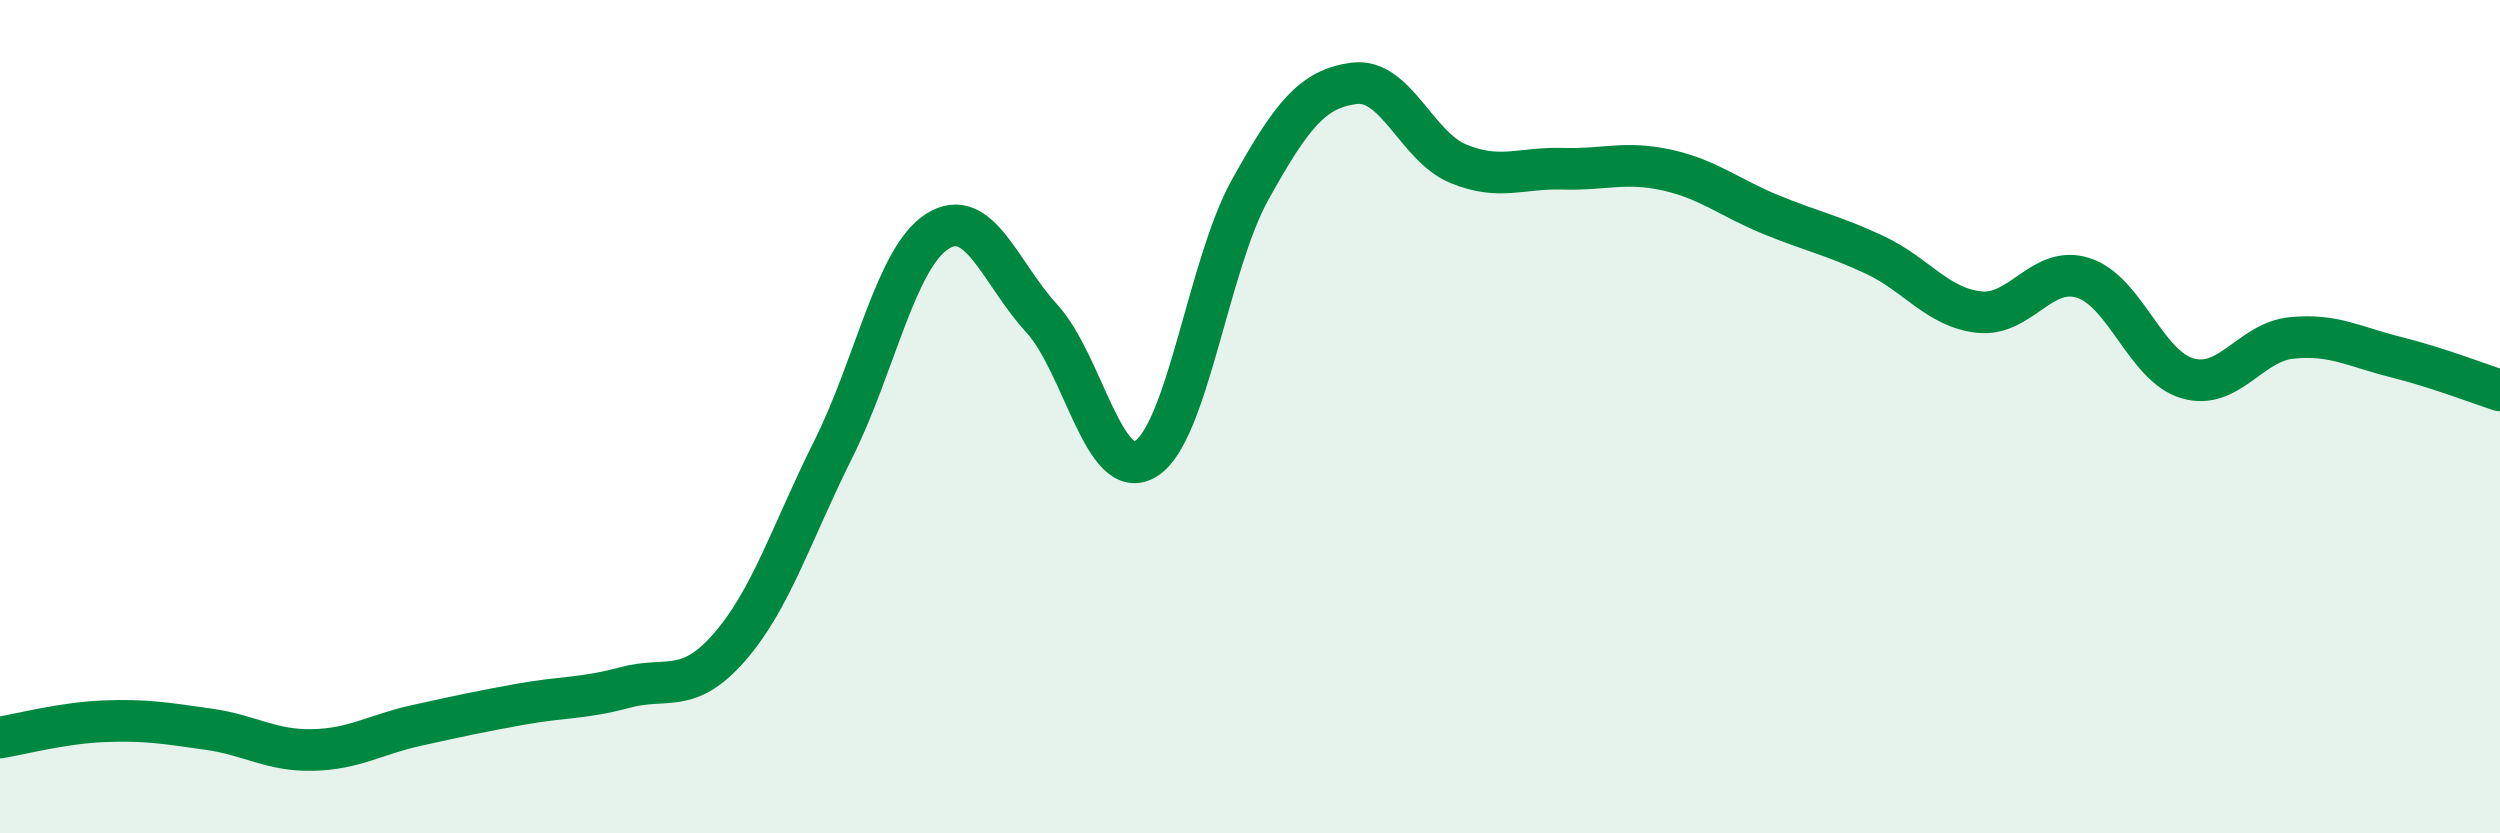
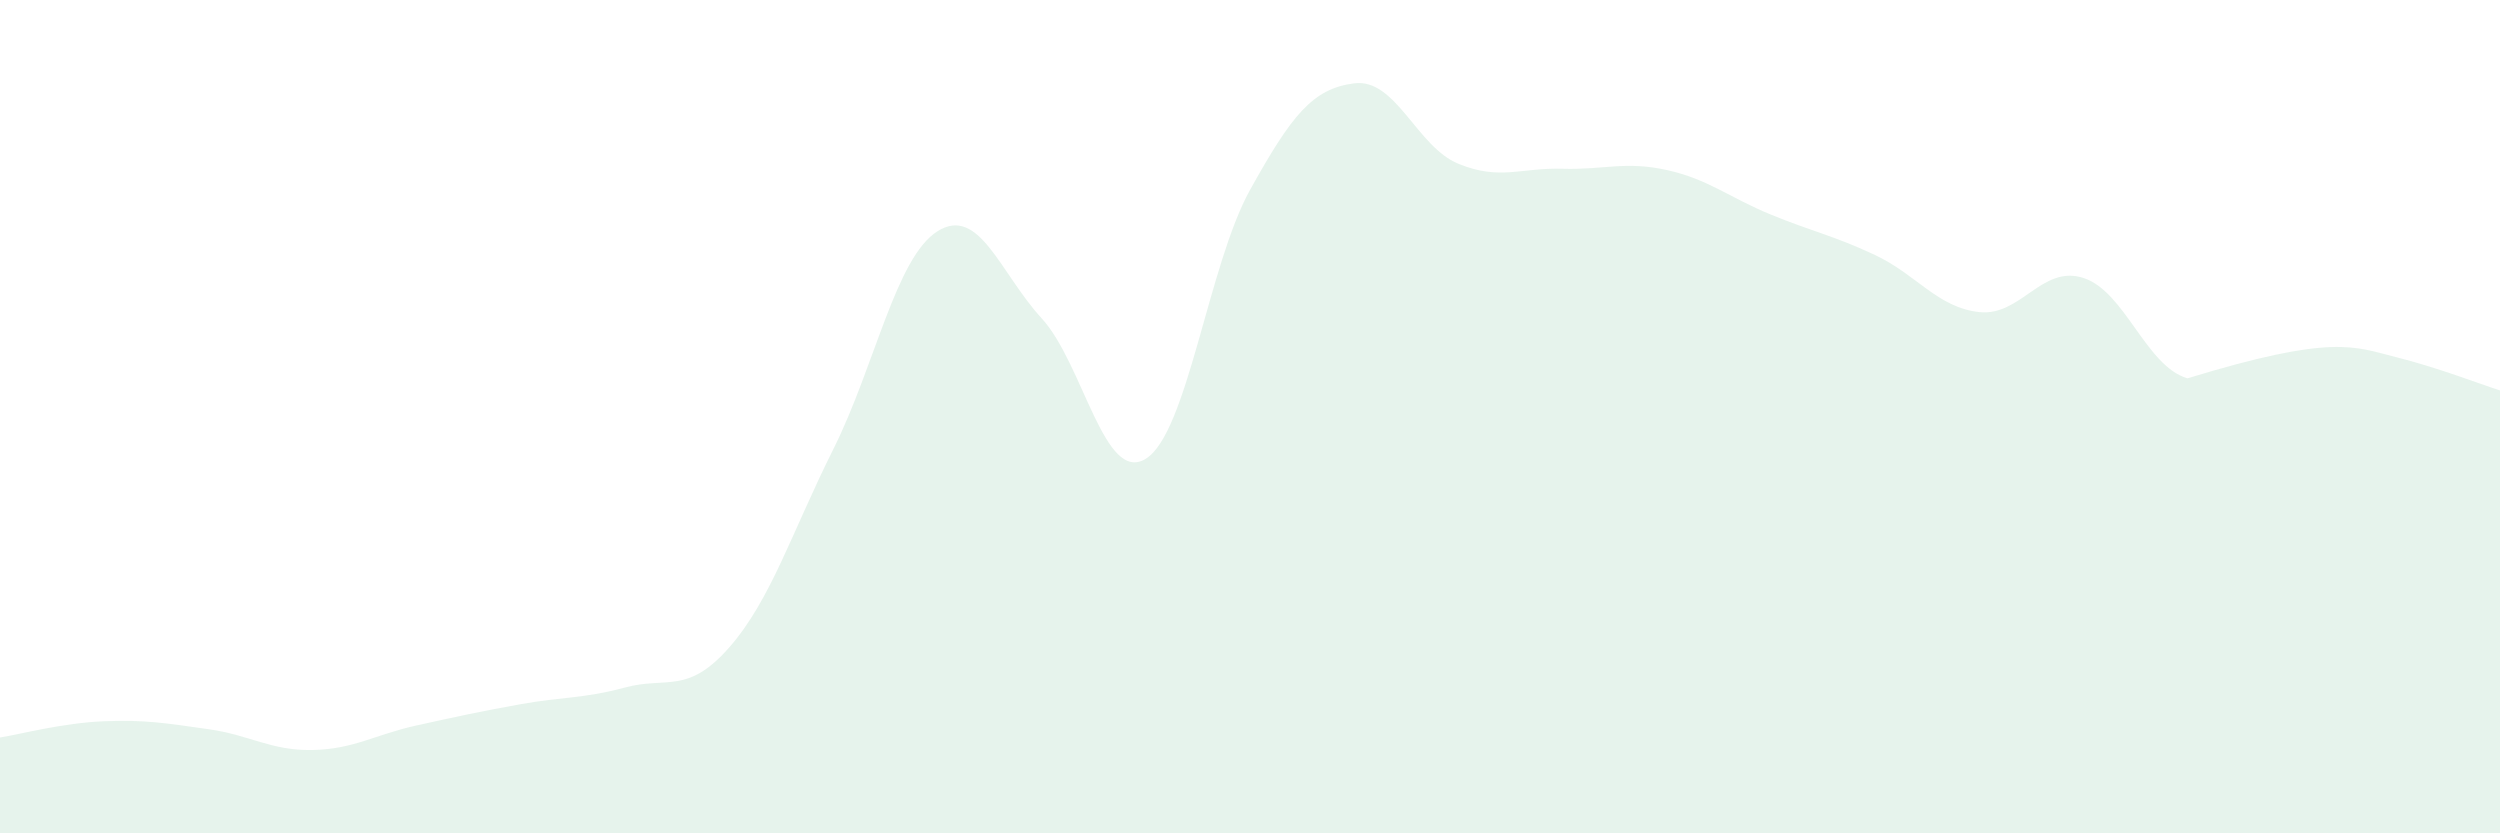
<svg xmlns="http://www.w3.org/2000/svg" width="60" height="20" viewBox="0 0 60 20">
-   <path d="M 0,17.7 C 0.5,17.62 1.5,17.35 2.5,17.31 C 3.5,17.27 4,17.36 5,17.5 C 6,17.64 6.5,18.02 7.5,18 C 8.5,17.98 9,17.63 10,17.41 C 11,17.19 11.5,17.08 12.5,16.9 C 13.5,16.72 14,16.77 15,16.5 C 16,16.23 16.5,16.68 17.5,15.54 C 18.5,14.4 19,12.78 20,10.78 C 21,8.78 21.5,6.18 22.5,5.55 C 23.5,4.92 24,6.55 25,7.64 C 26,8.73 26.5,11.63 27.5,11.01 C 28.5,10.39 29,6.36 30,4.56 C 31,2.76 31.5,2.13 32.5,2 C 33.5,1.87 34,3.52 35,3.93 C 36,4.34 36.5,4.02 37.5,4.05 C 38.5,4.08 39,3.86 40,4.08 C 41,4.3 41.5,4.74 42.5,5.15 C 43.5,5.56 44,5.65 45,6.12 C 46,6.59 46.5,7.38 47.5,7.49 C 48.5,7.6 49,6.35 50,6.67 C 51,6.99 51.5,8.79 52.5,9.08 C 53.5,9.37 54,8.21 55,8.11 C 56,8.01 56.5,8.32 57.5,8.57 C 58.5,8.82 59.5,9.21 60,9.37L60 20L0 20Z" fill="#008740" opacity="0.1" stroke-linecap="round" stroke-linejoin="round" />
-   <path d="M 0,17.7 C 0.5,17.62 1.5,17.35 2.5,17.31 C 3.5,17.27 4,17.36 5,17.5 C 6,17.64 6.5,18.02 7.5,18 C 8.5,17.98 9,17.63 10,17.41 C 11,17.19 11.5,17.08 12.5,16.9 C 13.5,16.72 14,16.77 15,16.5 C 16,16.23 16.5,16.68 17.5,15.54 C 18.5,14.4 19,12.78 20,10.78 C 21,8.78 21.5,6.18 22.5,5.55 C 23.5,4.92 24,6.55 25,7.64 C 26,8.73 26.5,11.63 27.5,11.01 C 28.5,10.39 29,6.36 30,4.56 C 31,2.76 31.5,2.13 32.5,2 C 33.5,1.87 34,3.52 35,3.93 C 36,4.34 36.5,4.02 37.5,4.05 C 38.5,4.08 39,3.86 40,4.08 C 41,4.3 41.5,4.74 42.5,5.15 C 43.5,5.56 44,5.65 45,6.12 C 46,6.59 46.5,7.38 47.5,7.49 C 48.5,7.6 49,6.35 50,6.67 C 51,6.99 51.5,8.79 52.5,9.08 C 53.5,9.37 54,8.21 55,8.11 C 56,8.01 56.5,8.32 57.5,8.57 C 58.5,8.82 59.5,9.21 60,9.37" stroke="#008740" stroke-width="1" fill="none" stroke-linecap="round" stroke-linejoin="round" />
+   <path d="M 0,17.7 C 0.5,17.62 1.5,17.35 2.5,17.31 C 3.5,17.27 4,17.36 5,17.5 C 6,17.64 6.5,18.02 7.5,18 C 8.5,17.98 9,17.63 10,17.41 C 11,17.19 11.5,17.08 12.5,16.9 C 13.5,16.72 14,16.77 15,16.5 C 16,16.23 16.5,16.68 17.5,15.54 C 18.5,14.4 19,12.78 20,10.78 C 21,8.78 21.5,6.18 22.5,5.55 C 23.5,4.92 24,6.55 25,7.64 C 26,8.73 26.5,11.63 27.5,11.01 C 28.5,10.39 29,6.36 30,4.56 C 31,2.76 31.5,2.13 32.5,2 C 33.5,1.87 34,3.52 35,3.93 C 36,4.34 36.5,4.02 37.5,4.05 C 38.5,4.08 39,3.86 40,4.08 C 41,4.3 41.5,4.74 42.5,5.15 C 43.5,5.56 44,5.65 45,6.12 C 46,6.59 46.5,7.38 47.5,7.49 C 48.5,7.6 49,6.35 50,6.67 C 51,6.99 51.5,8.79 52.5,9.08 C 56,8.01 56.5,8.32 57.5,8.57 C 58.5,8.82 59.5,9.21 60,9.37L60 20L0 20Z" fill="#008740" opacity="0.1" stroke-linecap="round" stroke-linejoin="round" />
</svg>